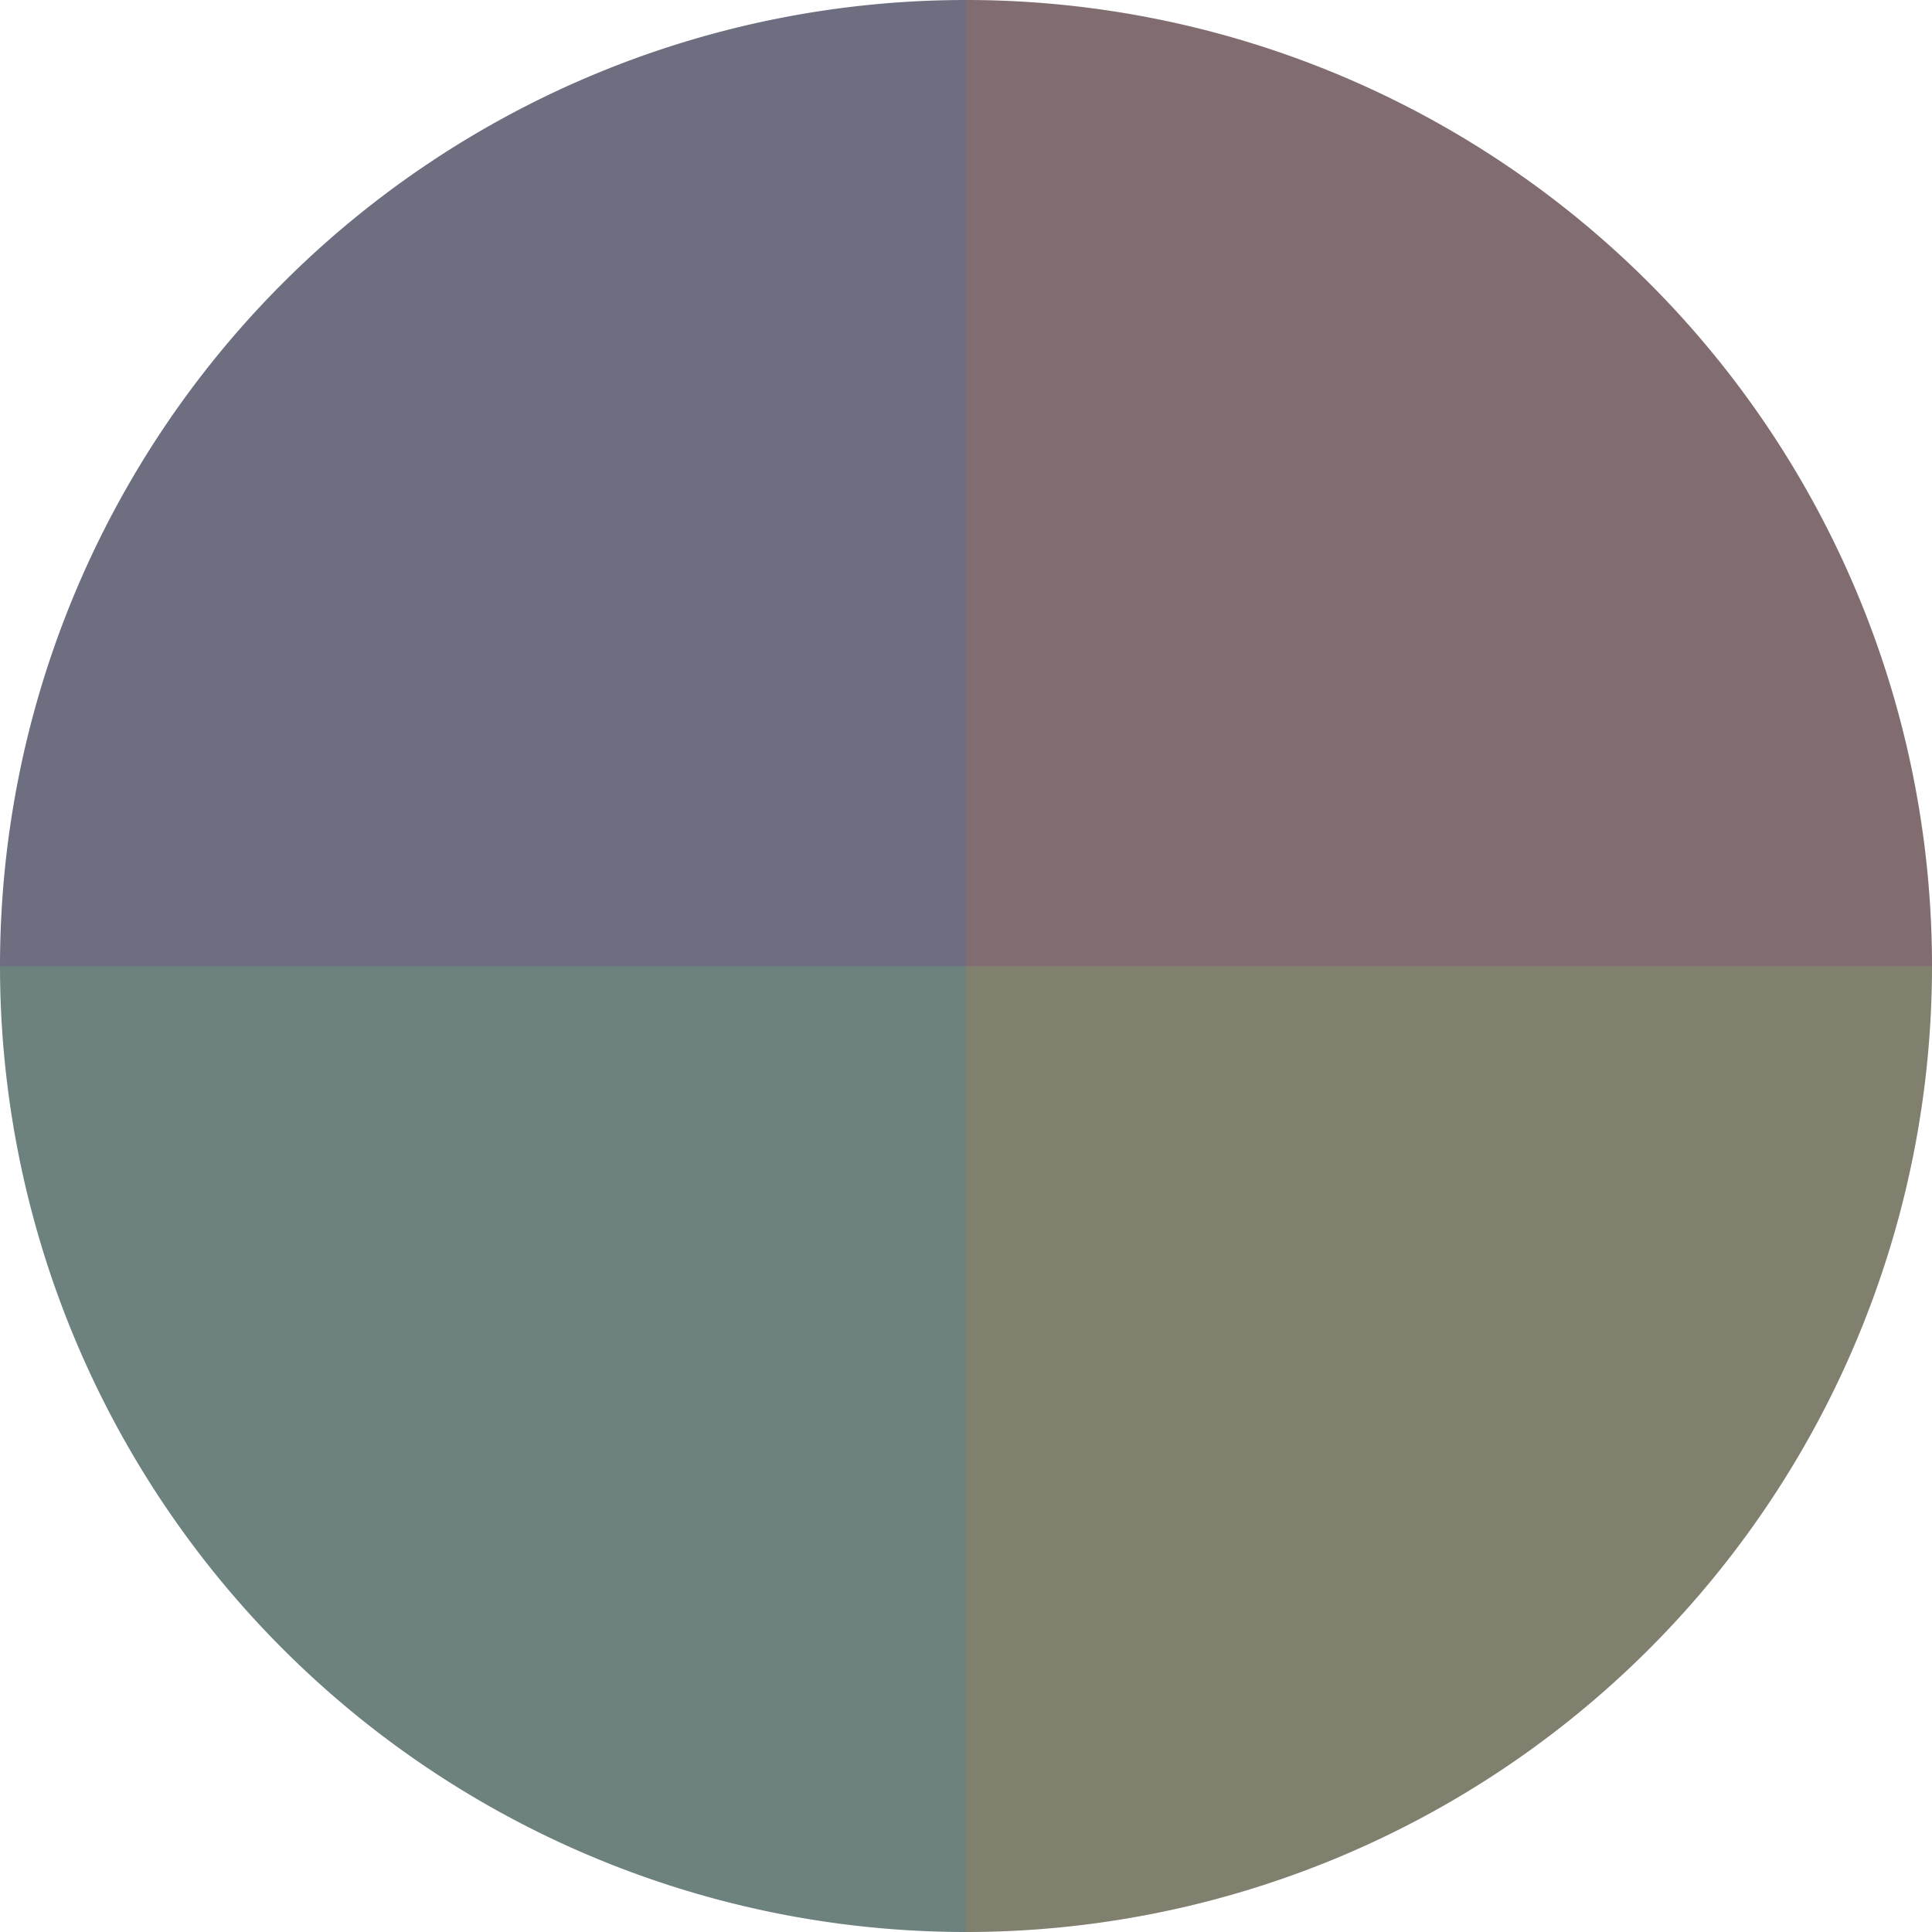
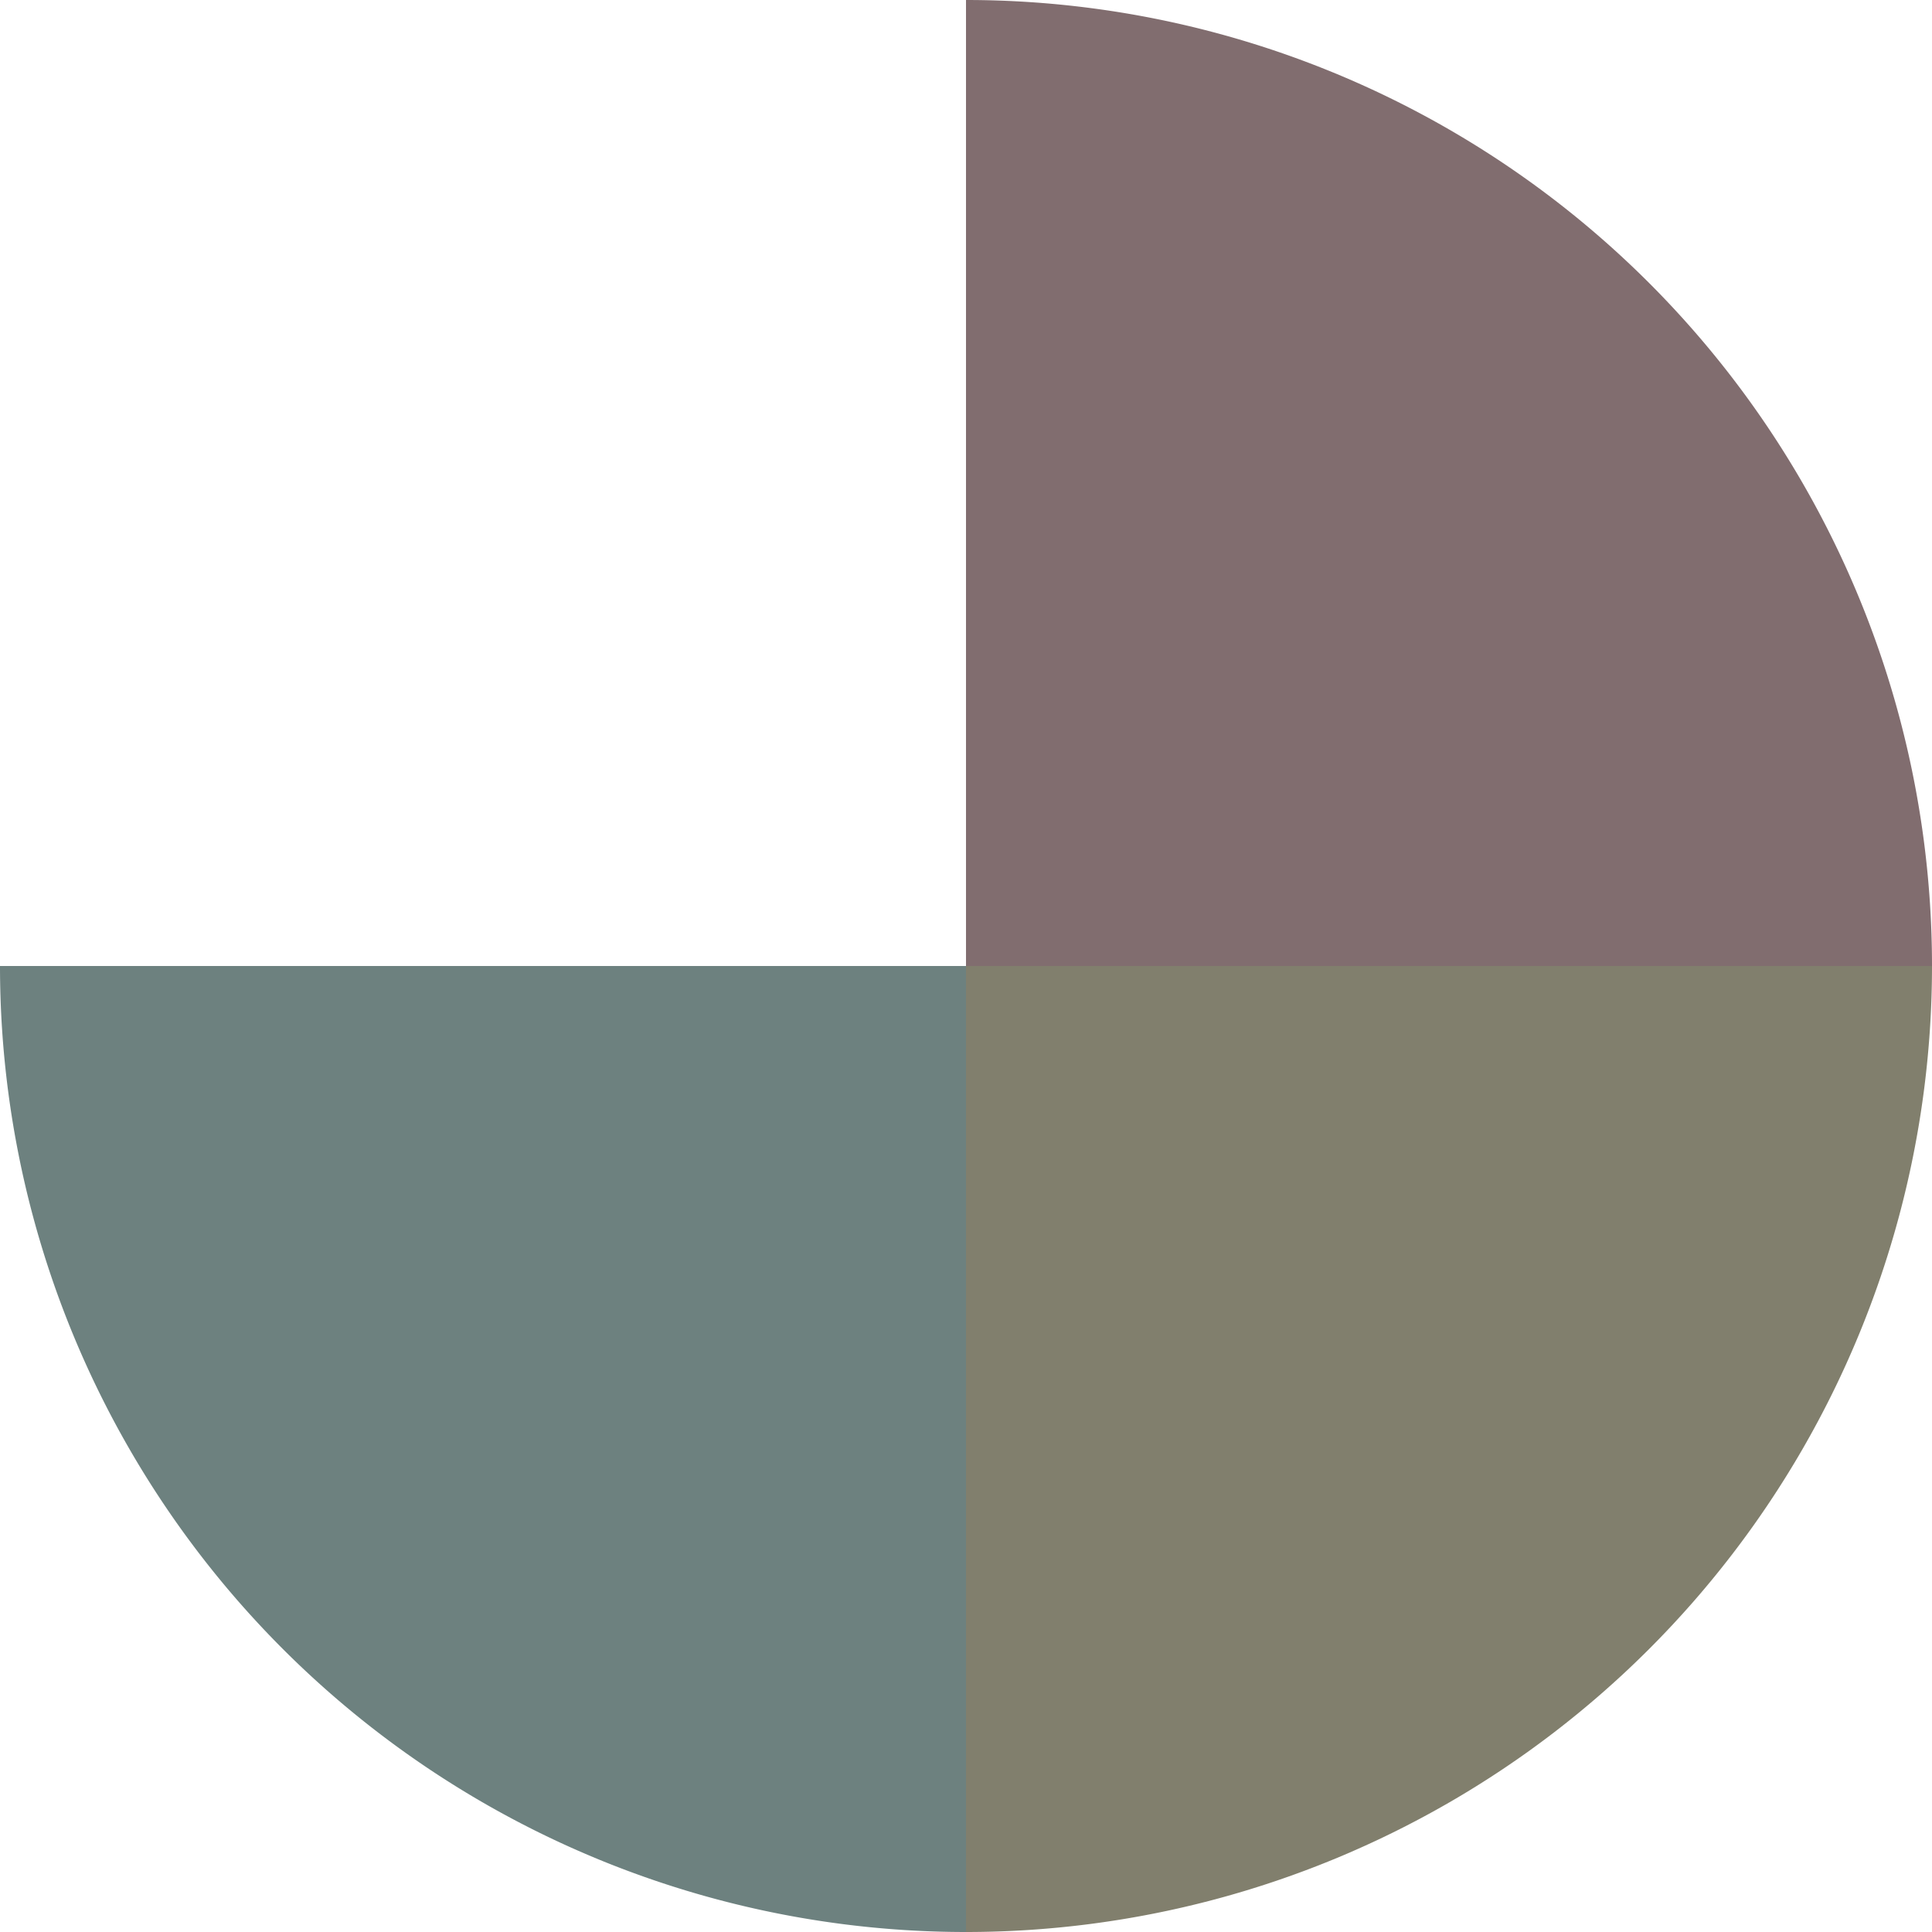
<svg xmlns="http://www.w3.org/2000/svg" width="500" height="500" viewBox="-1 -1 2 2">
  <path d="M 0 -1               A 1,1 0 0,1 1 0             L 0,0              z" fill="#816d6f" />
  <path d="M 1 0               A 1,1 0 0,1 0 1             L 0,0              z" fill="#817f6d" />
  <path d="M 0 1               A 1,1 0 0,1 -1 0             L 0,0              z" fill="#6d817f" />
-   <path d="M -1 0               A 1,1 0 0,1 -0 -1             L 0,0              z" fill="#6d6f81" />
</svg>